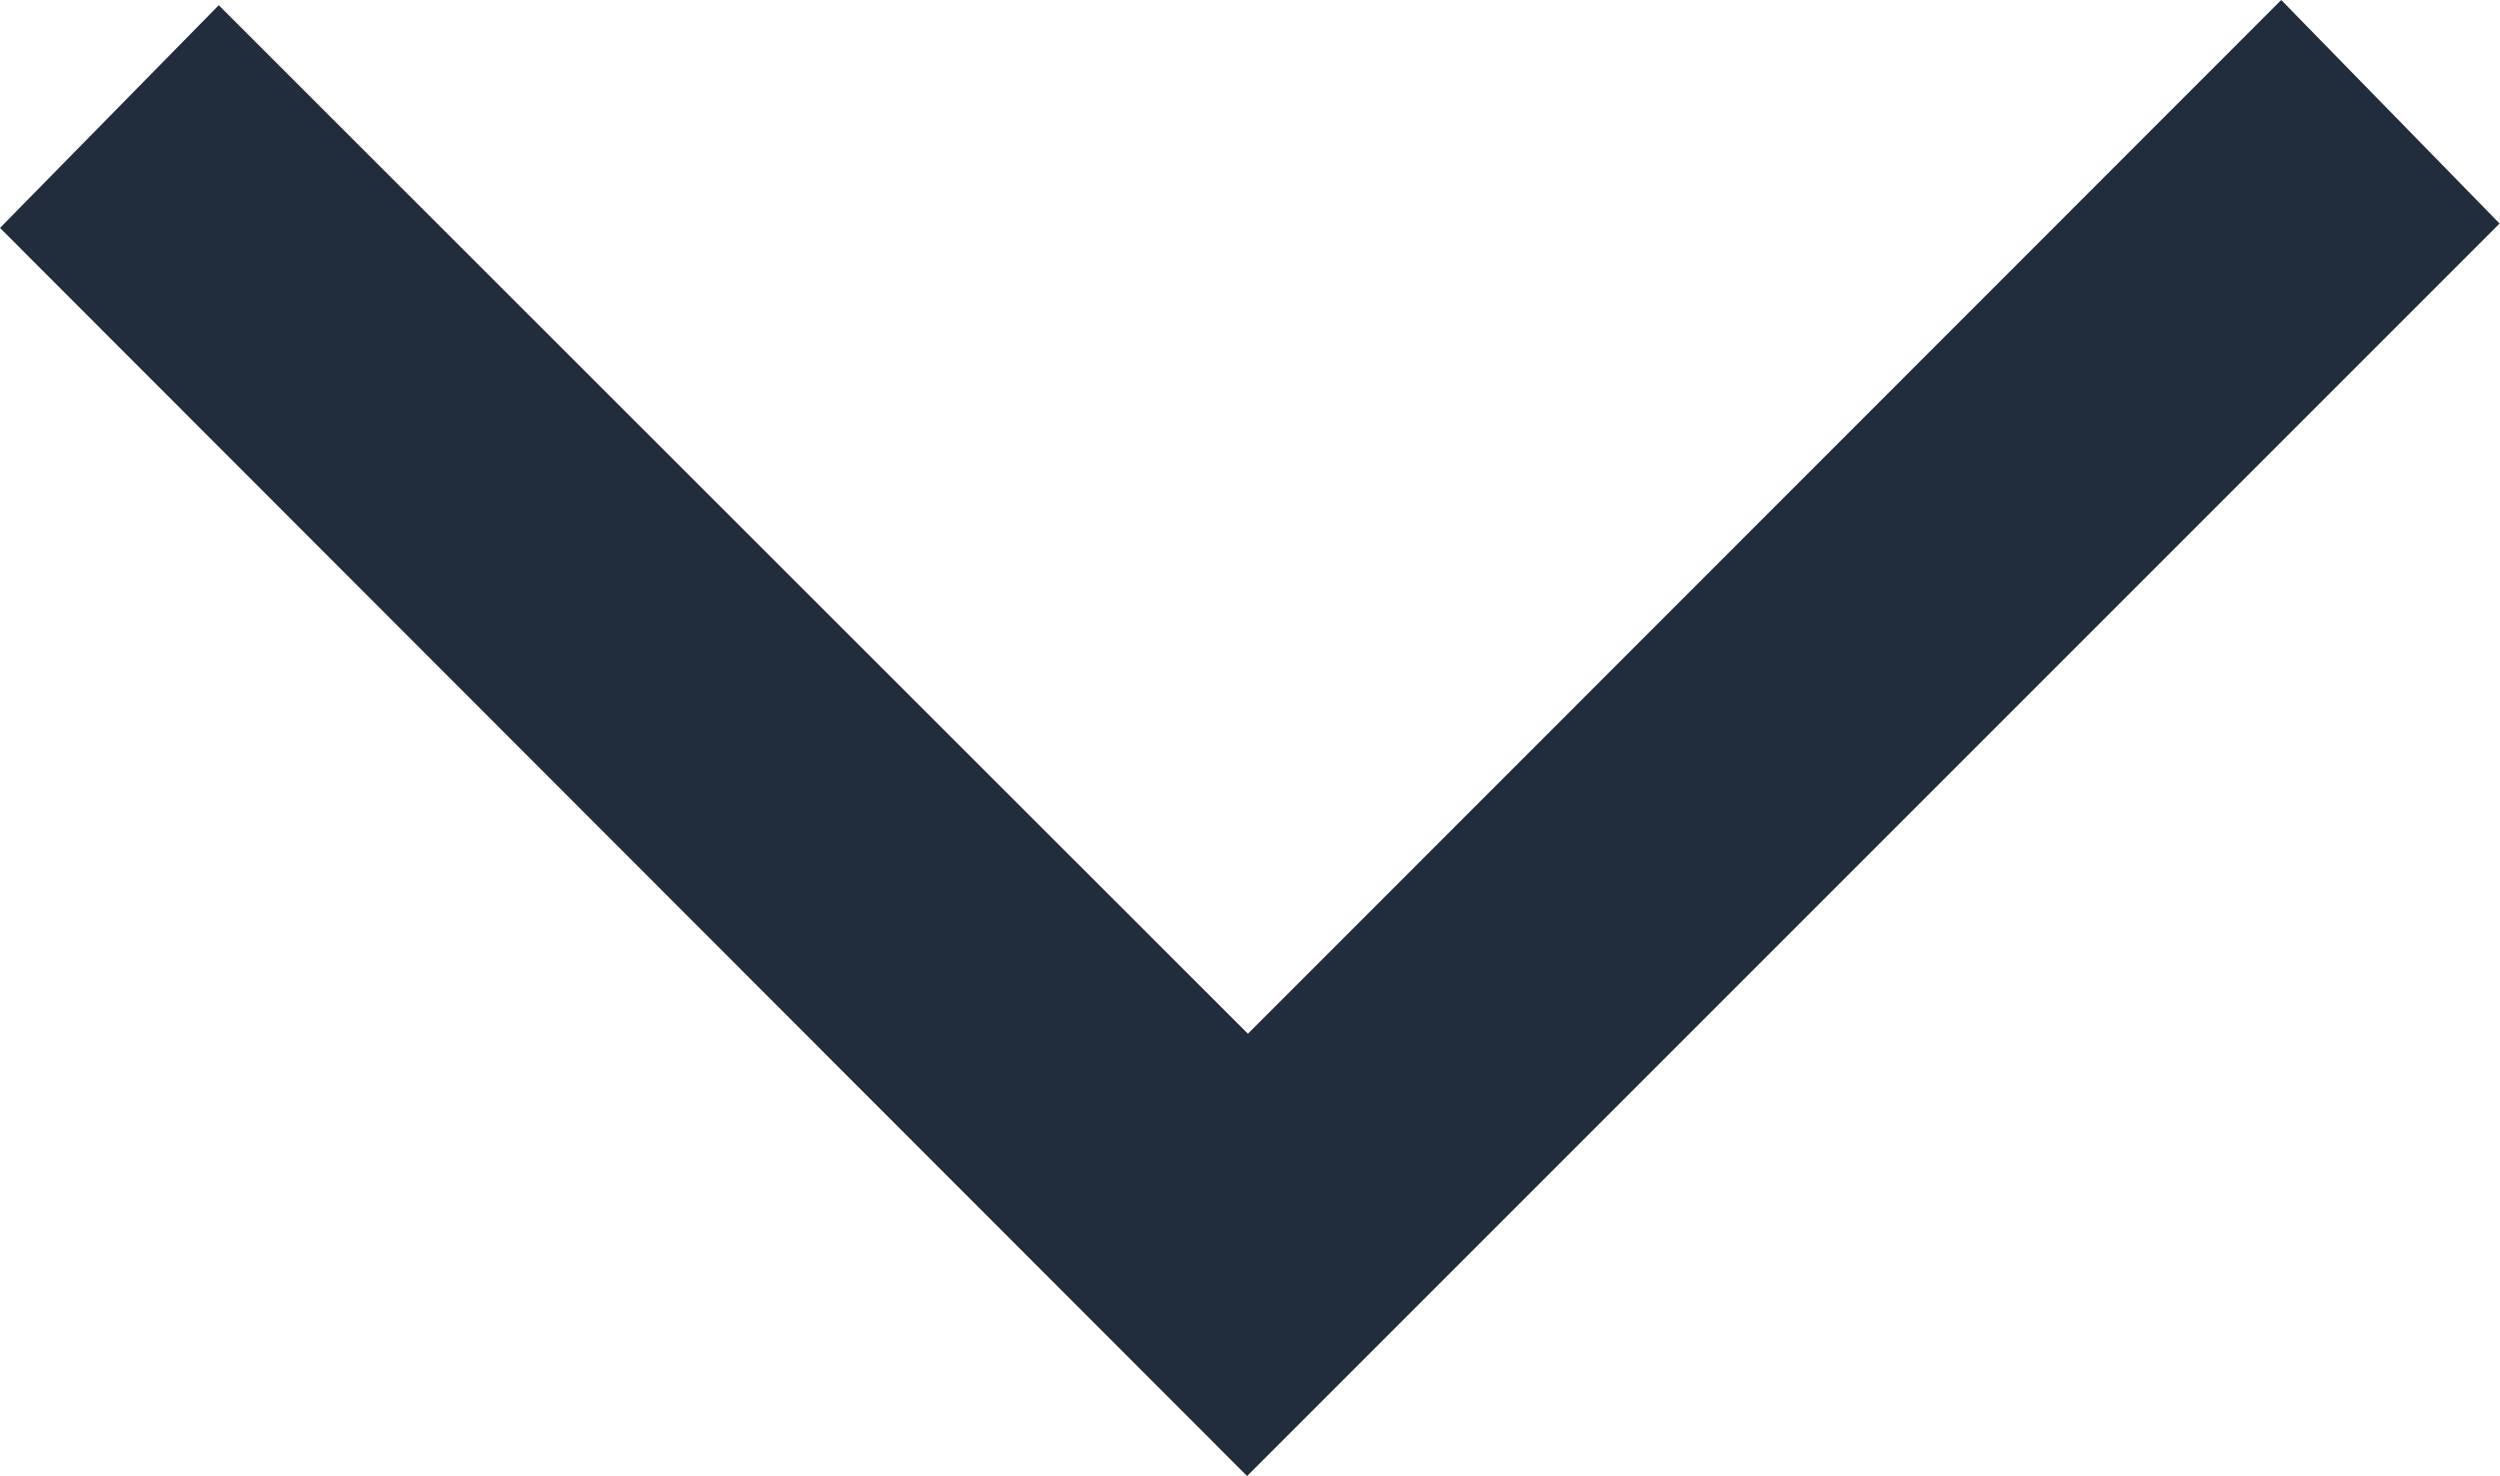
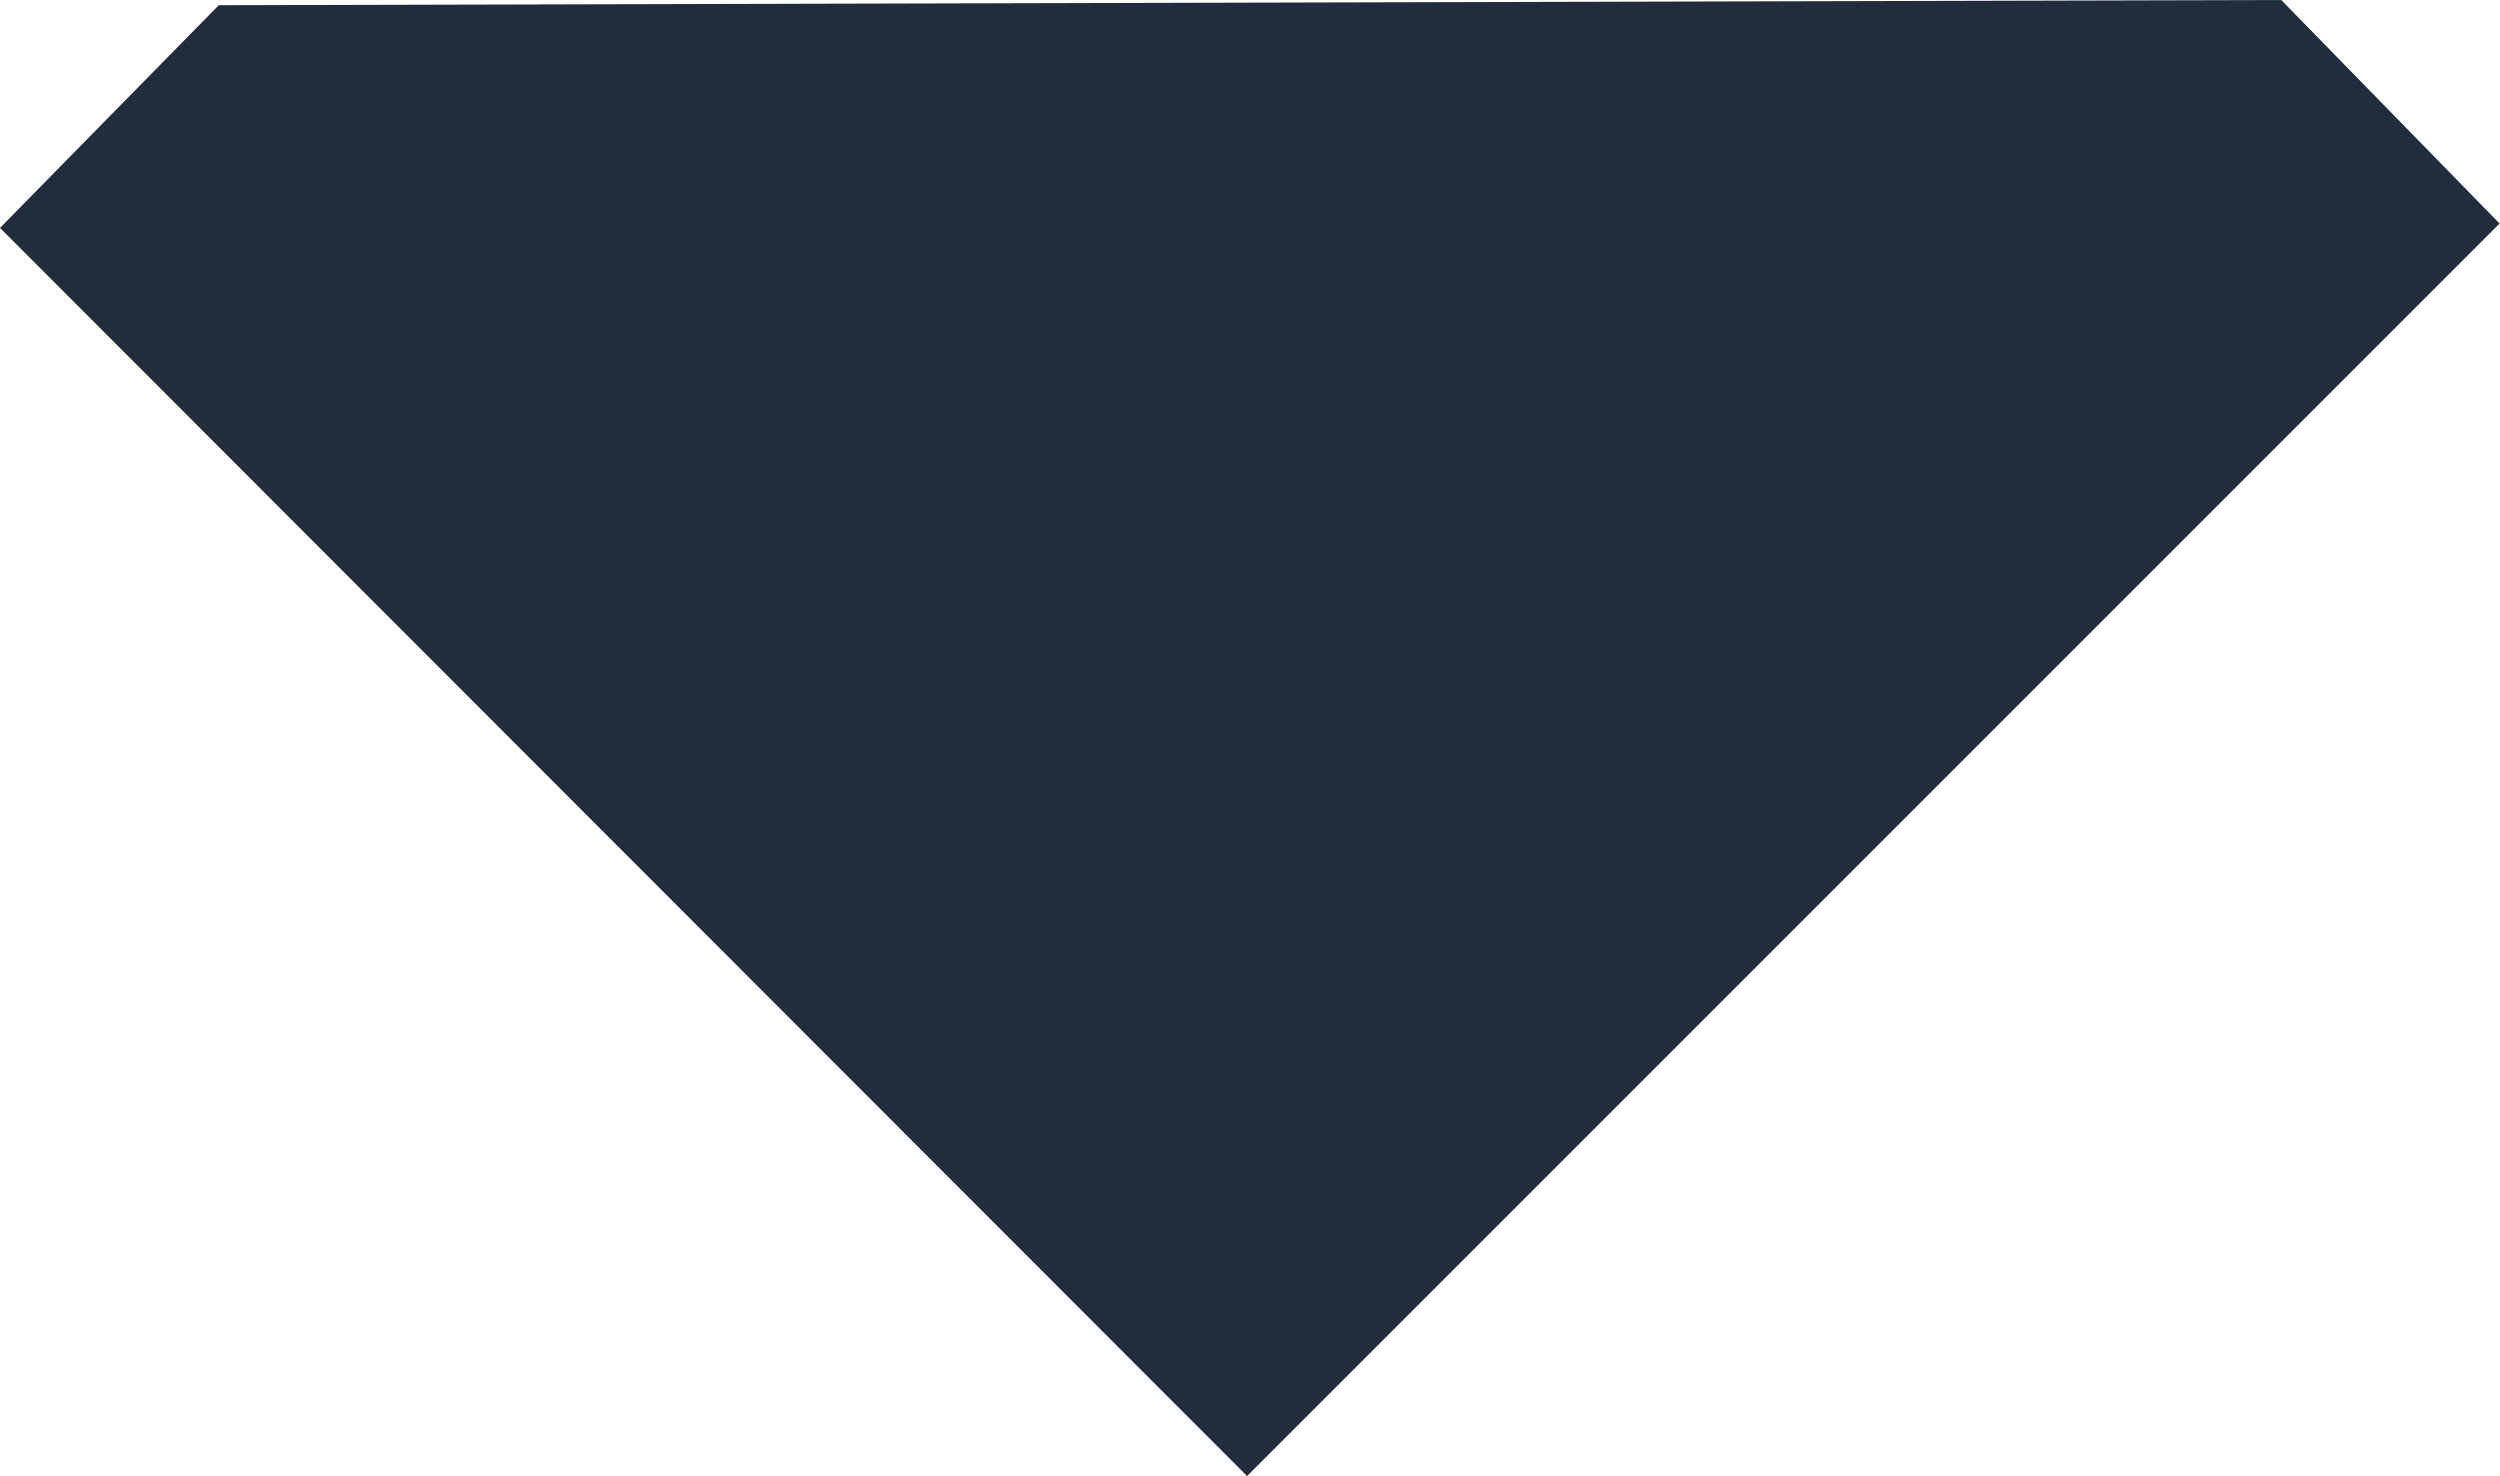
<svg xmlns="http://www.w3.org/2000/svg" width="12" height="7.085" viewBox="0 0 12 7.085">
-   <path id="arrow_right_alt_FILL0_wght400_GRAD0_opsz48" d="M18,23.85,16.931,22.8l4.937-4.94L16.906,12.9l1.073-1.048,6.012,6.012Z" transform="translate(23.85 -16.906) rotate(90)" fill="#212c3c" />
+   <path id="arrow_right_alt_FILL0_wght400_GRAD0_opsz48" d="M18,23.85,16.931,22.8L16.906,12.9l1.073-1.048,6.012,6.012Z" transform="translate(23.85 -16.906) rotate(90)" fill="#212c3c" />
</svg>